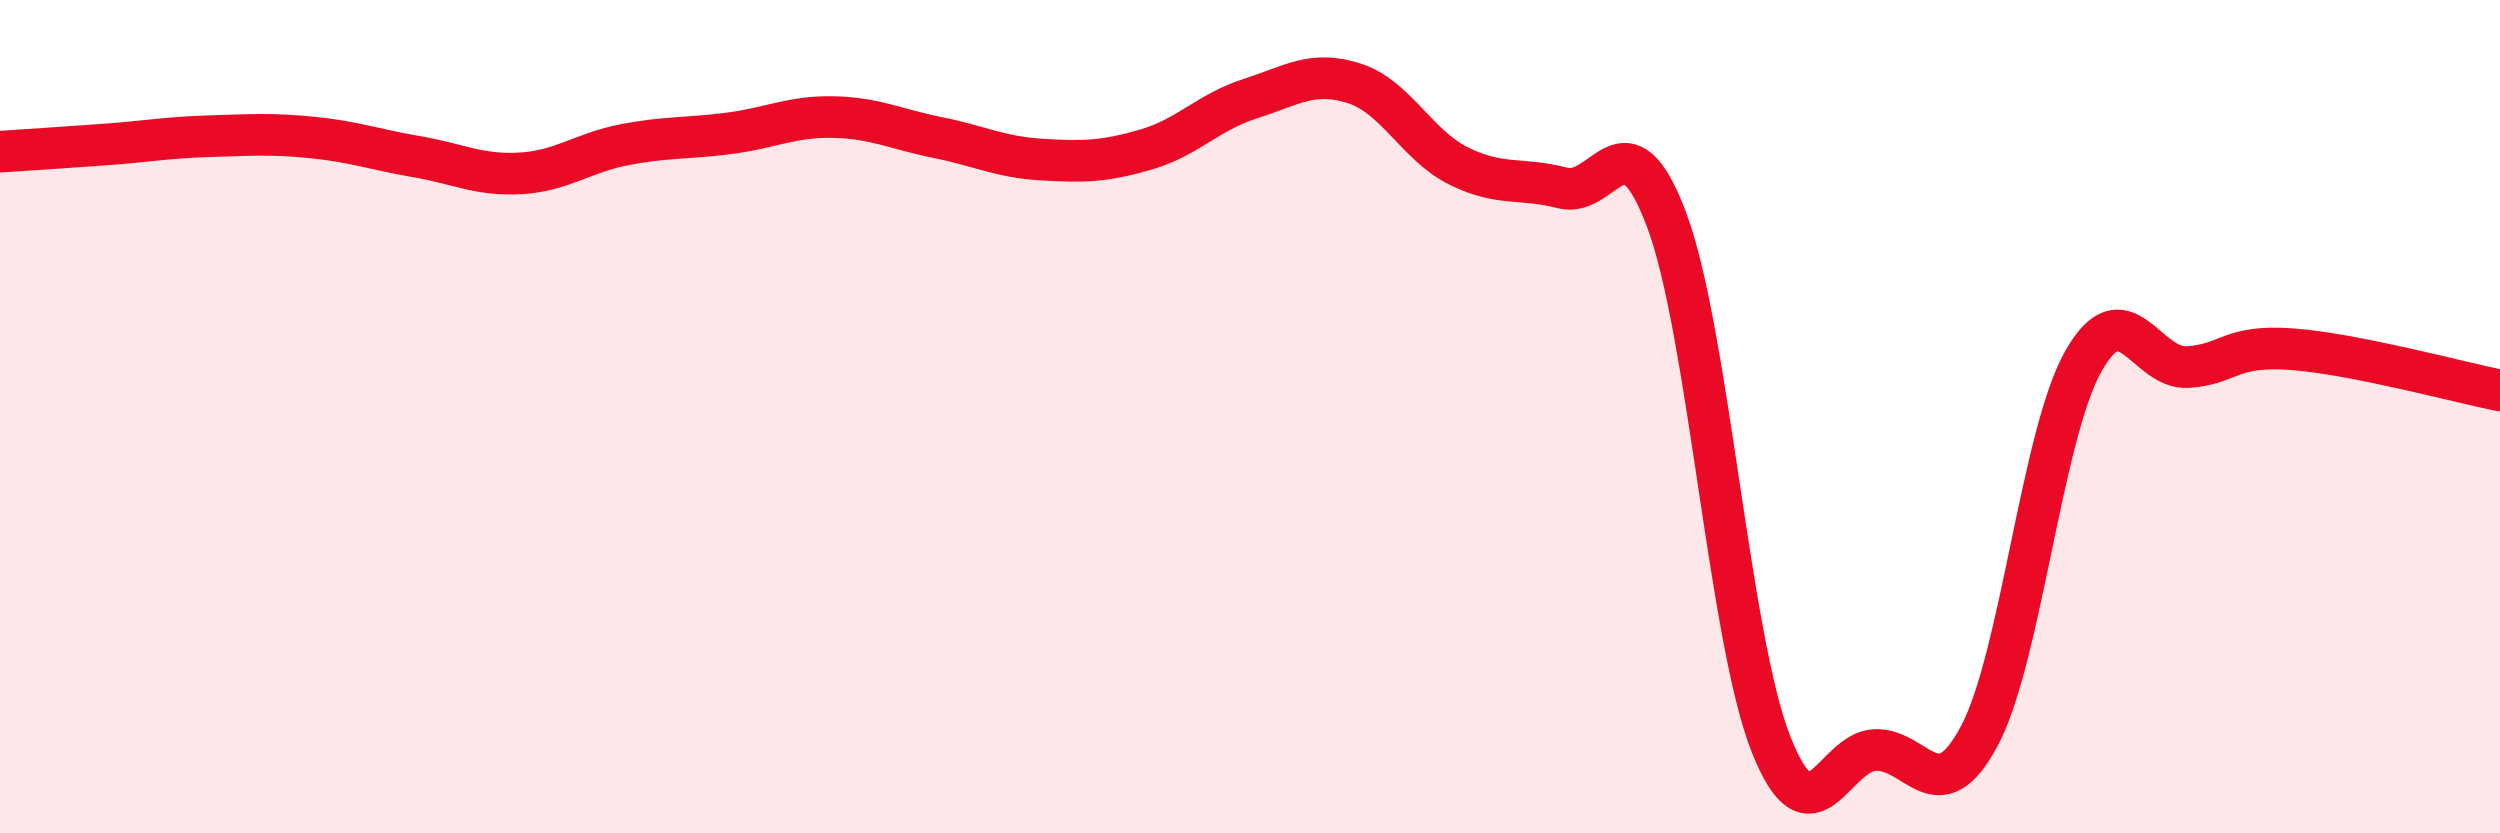
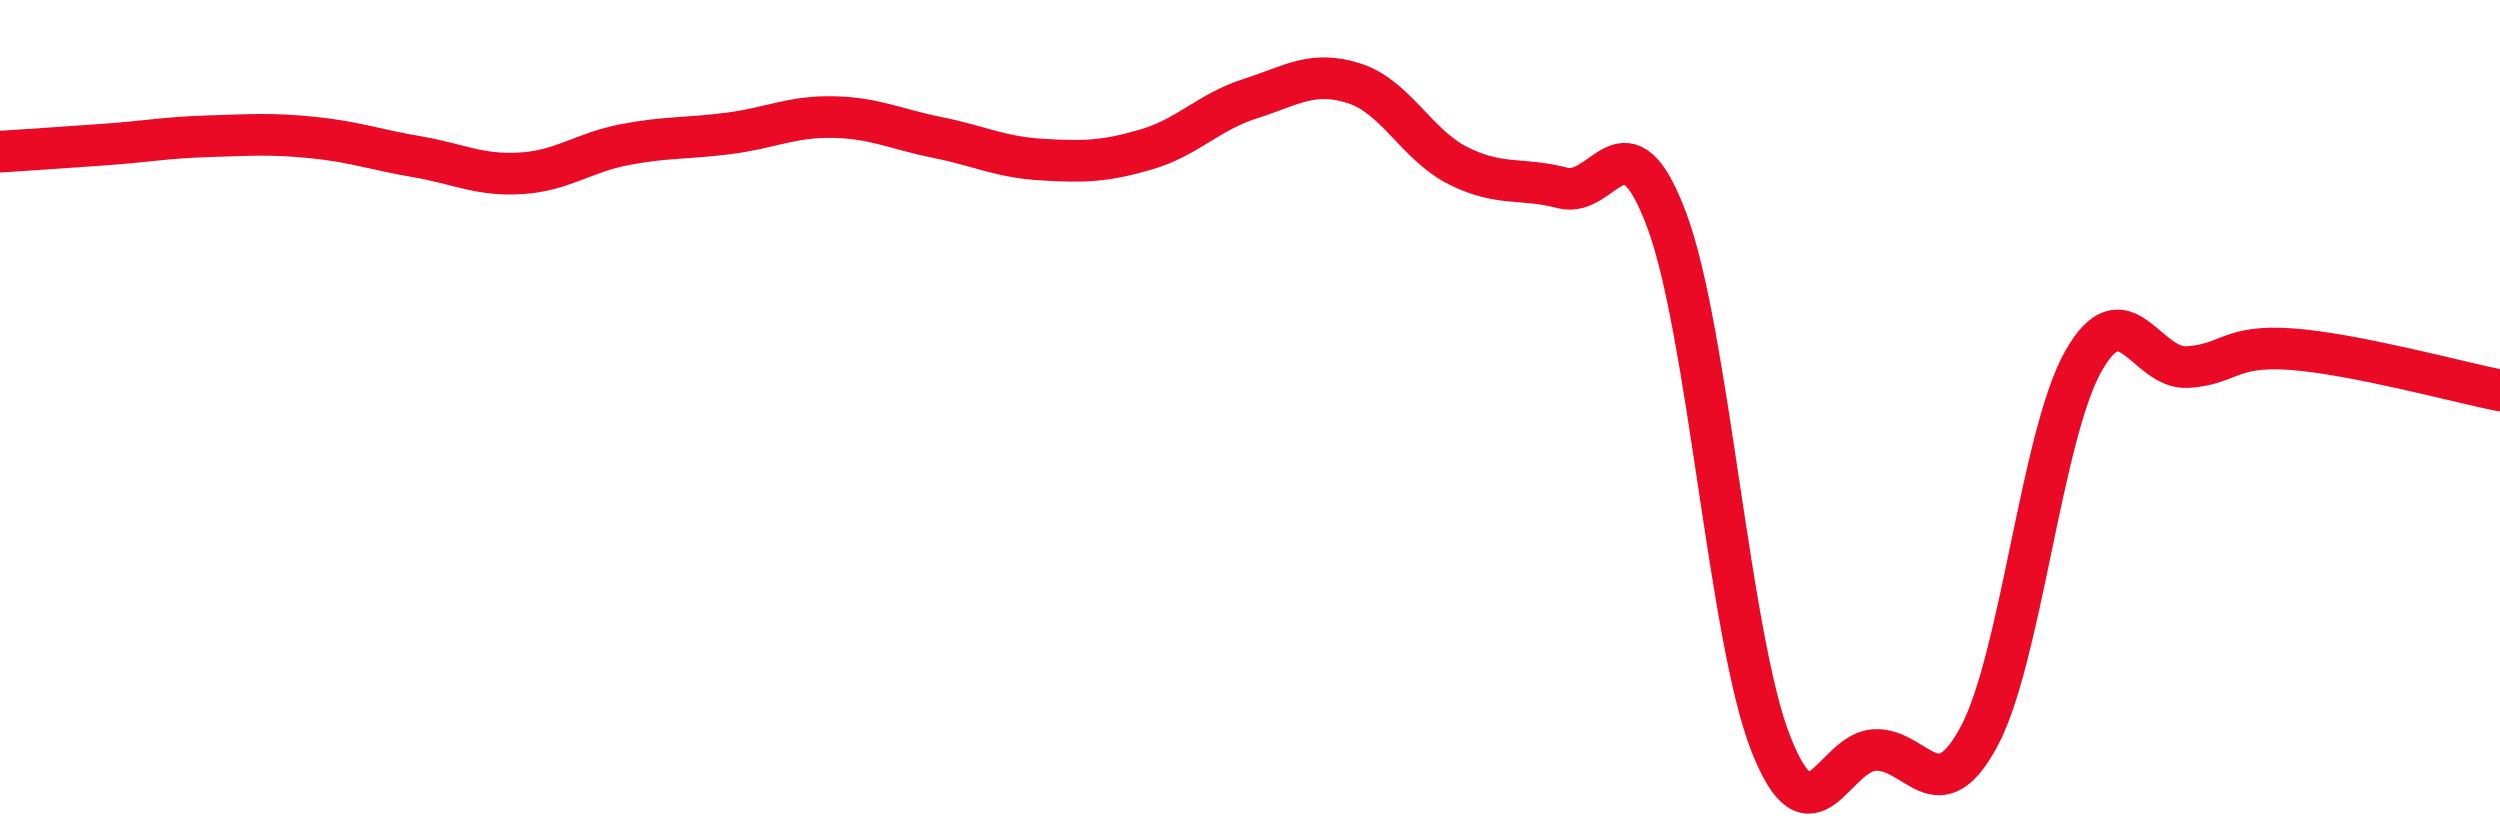
<svg xmlns="http://www.w3.org/2000/svg" width="60" height="20" viewBox="0 0 60 20">
-   <path d="M 0,3.64 C 0.5,3.61 1.5,3.54 2.5,3.47 C 3.5,3.4 4,3.3 5,3.27 C 6,3.24 6.5,3.2 7.5,3.3 C 8.5,3.4 9,3.59 10,3.76 C 11,3.93 11.5,4.22 12.5,4.16 C 13.5,4.1 14,3.66 15,3.47 C 16,3.28 16.5,3.33 17.5,3.2 C 18.5,3.07 19,2.79 20,2.81 C 21,2.83 21.5,3.1 22.5,3.3 C 23.5,3.5 24,3.77 25,3.83 C 26,3.89 26.5,3.88 27.5,3.59 C 28.5,3.3 29,2.69 30,2.37 C 31,2.05 31.5,1.68 32.5,2 C 33.5,2.32 34,3.48 35,3.98 C 36,4.48 36.5,4.25 37.5,4.51 C 38.5,4.77 39,2.61 40,5.28 C 41,7.95 41.5,15.31 42.5,17.85 C 43.5,20.39 44,18.04 45,18 C 46,17.96 46.5,19.54 47.5,17.67 C 48.5,15.8 49,10.44 50,8.67 C 51,6.9 51.5,8.87 52.5,8.81 C 53.5,8.75 53.5,8.27 55,8.38 C 56.5,8.49 59,9.17 60,9.37L60 20L0 20Z" fill="#EB0A25" opacity="0.1" stroke-linecap="round" stroke-linejoin="round" />
  <path d="M 0,3.64 C 0.5,3.61 1.5,3.54 2.5,3.47 C 3.5,3.4 4,3.3 5,3.27 C 6,3.24 6.5,3.2 7.5,3.3 C 8.5,3.4 9,3.59 10,3.76 C 11,3.93 11.5,4.22 12.5,4.16 C 13.5,4.1 14,3.66 15,3.47 C 16,3.28 16.5,3.33 17.5,3.2 C 18.5,3.07 19,2.79 20,2.81 C 21,2.83 21.5,3.1 22.5,3.3 C 23.5,3.5 24,3.77 25,3.83 C 26,3.89 26.5,3.88 27.5,3.59 C 28.5,3.3 29,2.69 30,2.37 C 31,2.05 31.5,1.68 32.5,2 C 33.5,2.32 34,3.48 35,3.98 C 36,4.48 36.5,4.25 37.5,4.51 C 38.5,4.77 39,2.61 40,5.28 C 41,7.95 41.5,15.31 42.5,17.85 C 43.5,20.39 44,18.04 45,18 C 46,17.96 46.5,19.54 47.5,17.67 C 48.5,15.8 49,10.44 50,8.67 C 51,6.9 51.5,8.87 52.5,8.81 C 53.5,8.75 53.5,8.27 55,8.38 C 56.5,8.49 59,9.17 60,9.37" stroke="#EB0A25" stroke-width="1" fill="none" stroke-linecap="round" stroke-linejoin="round" />
</svg>